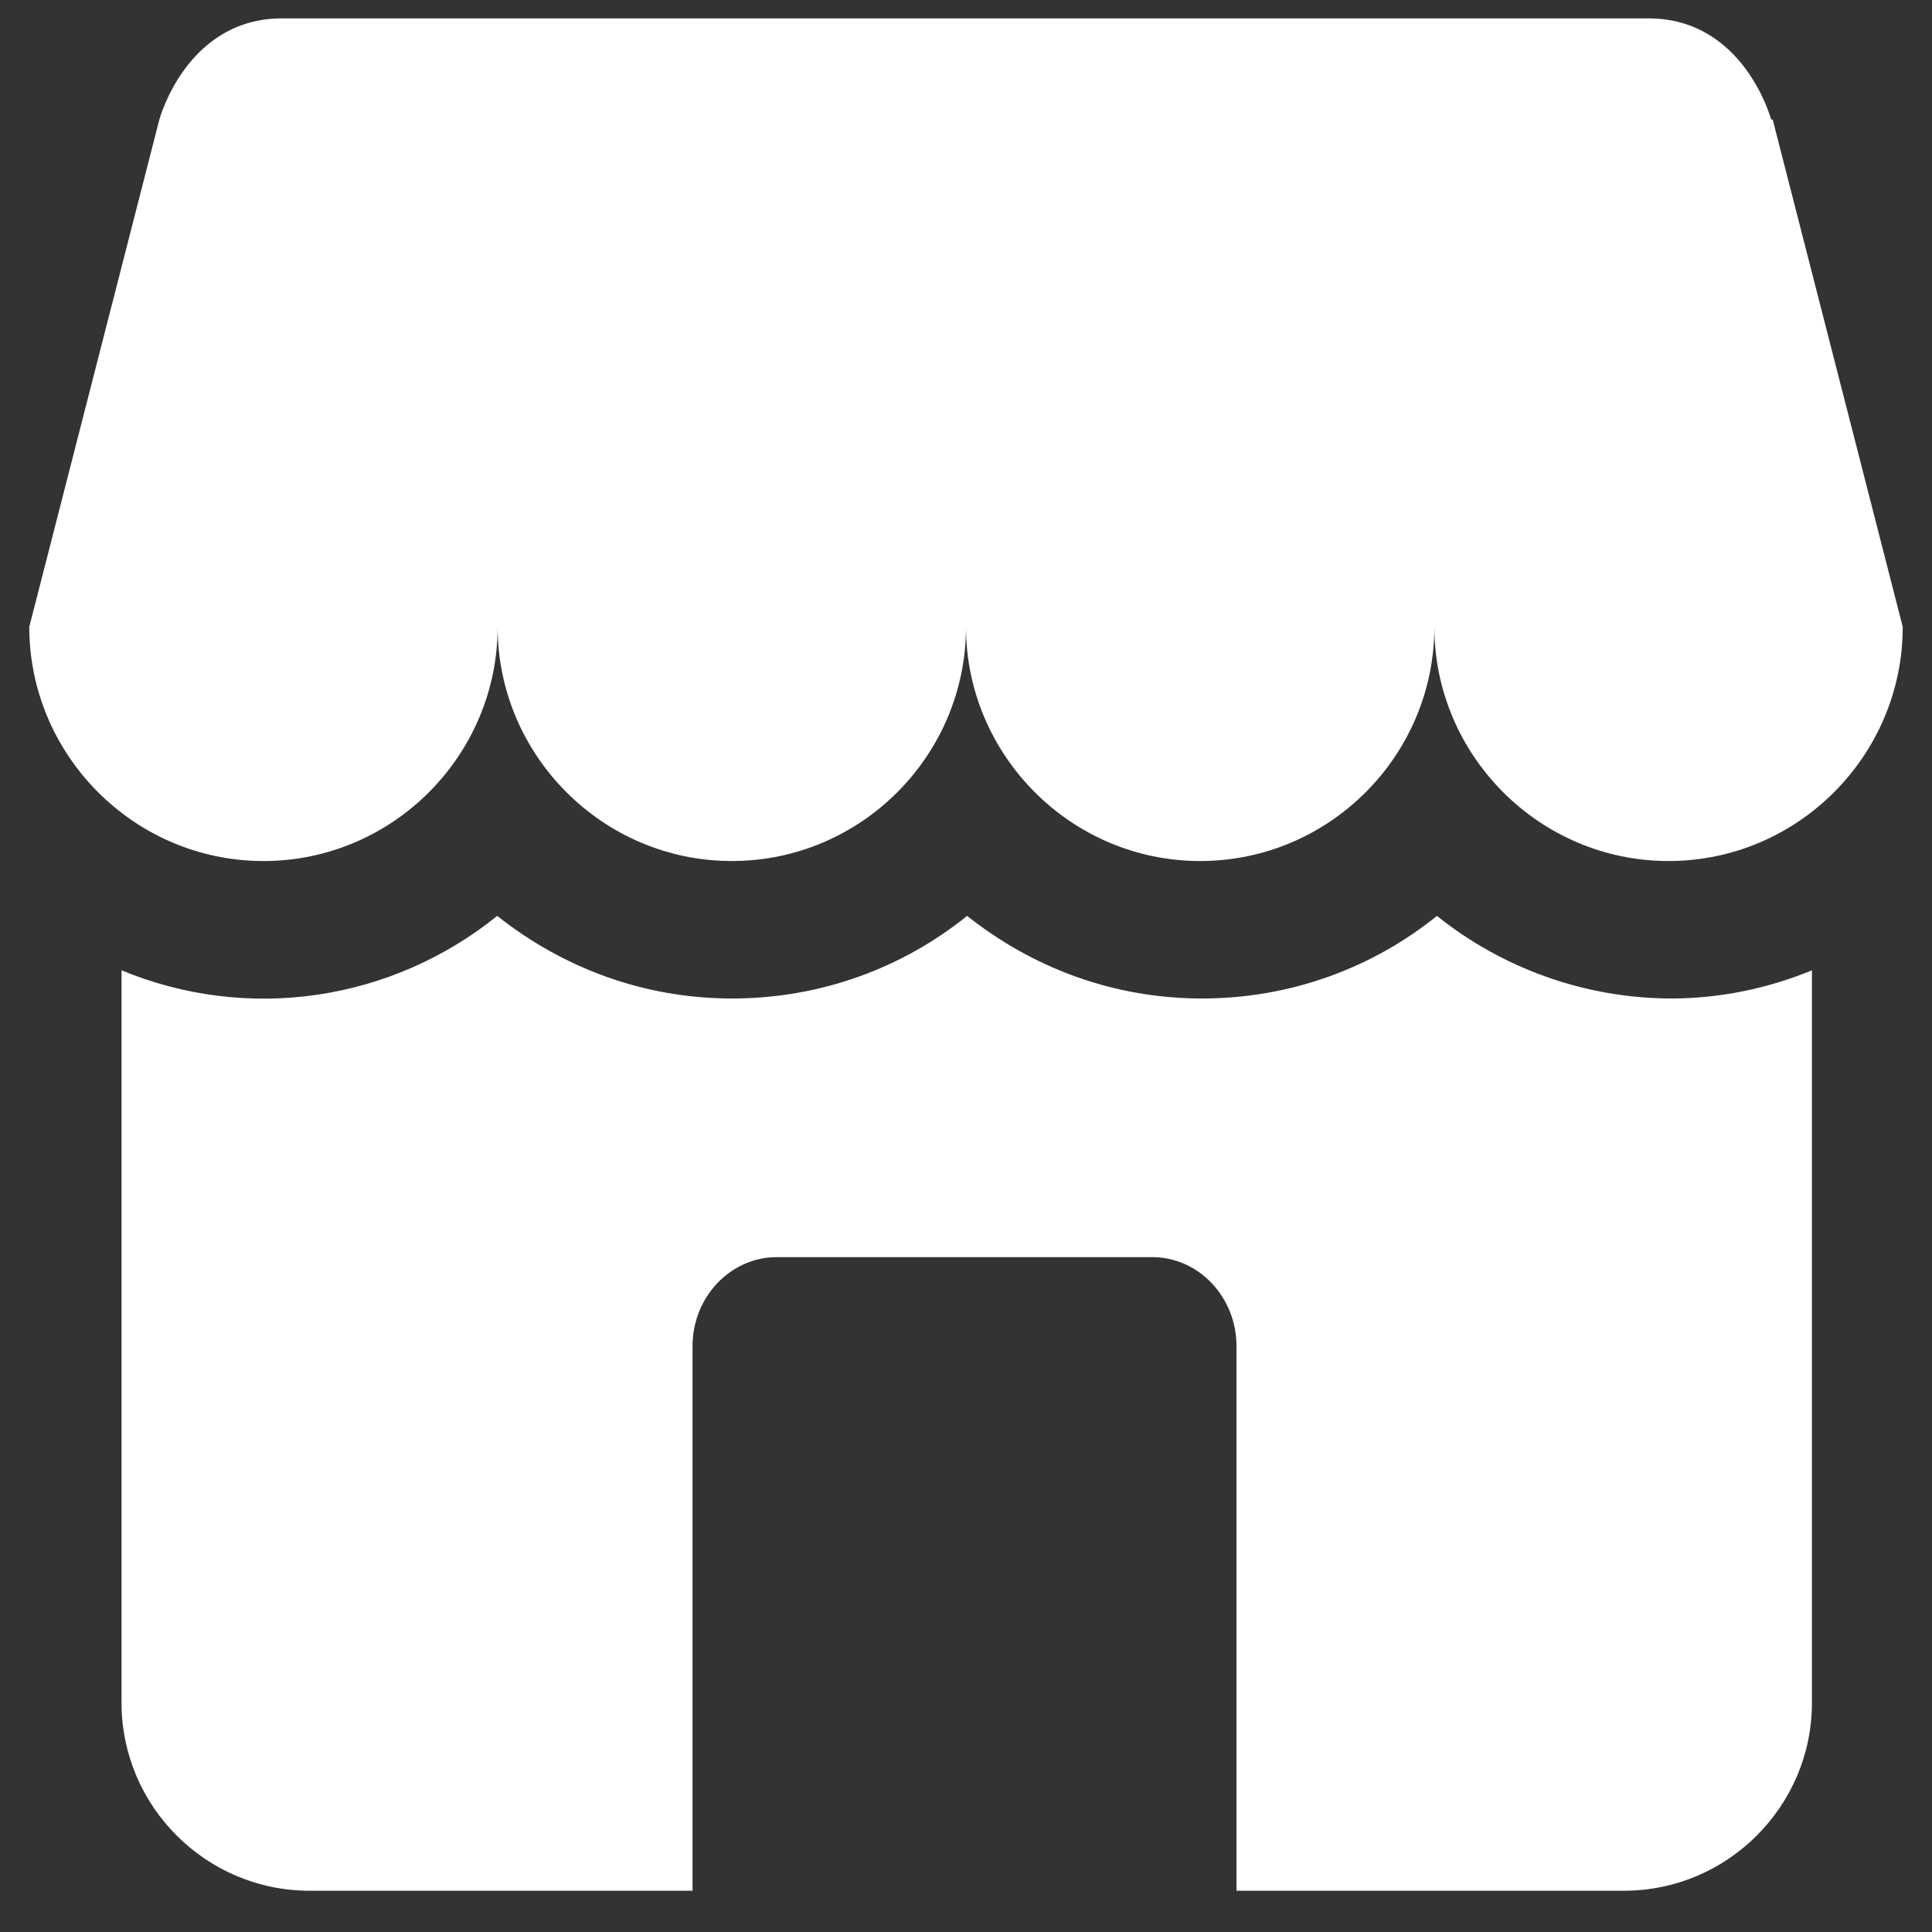
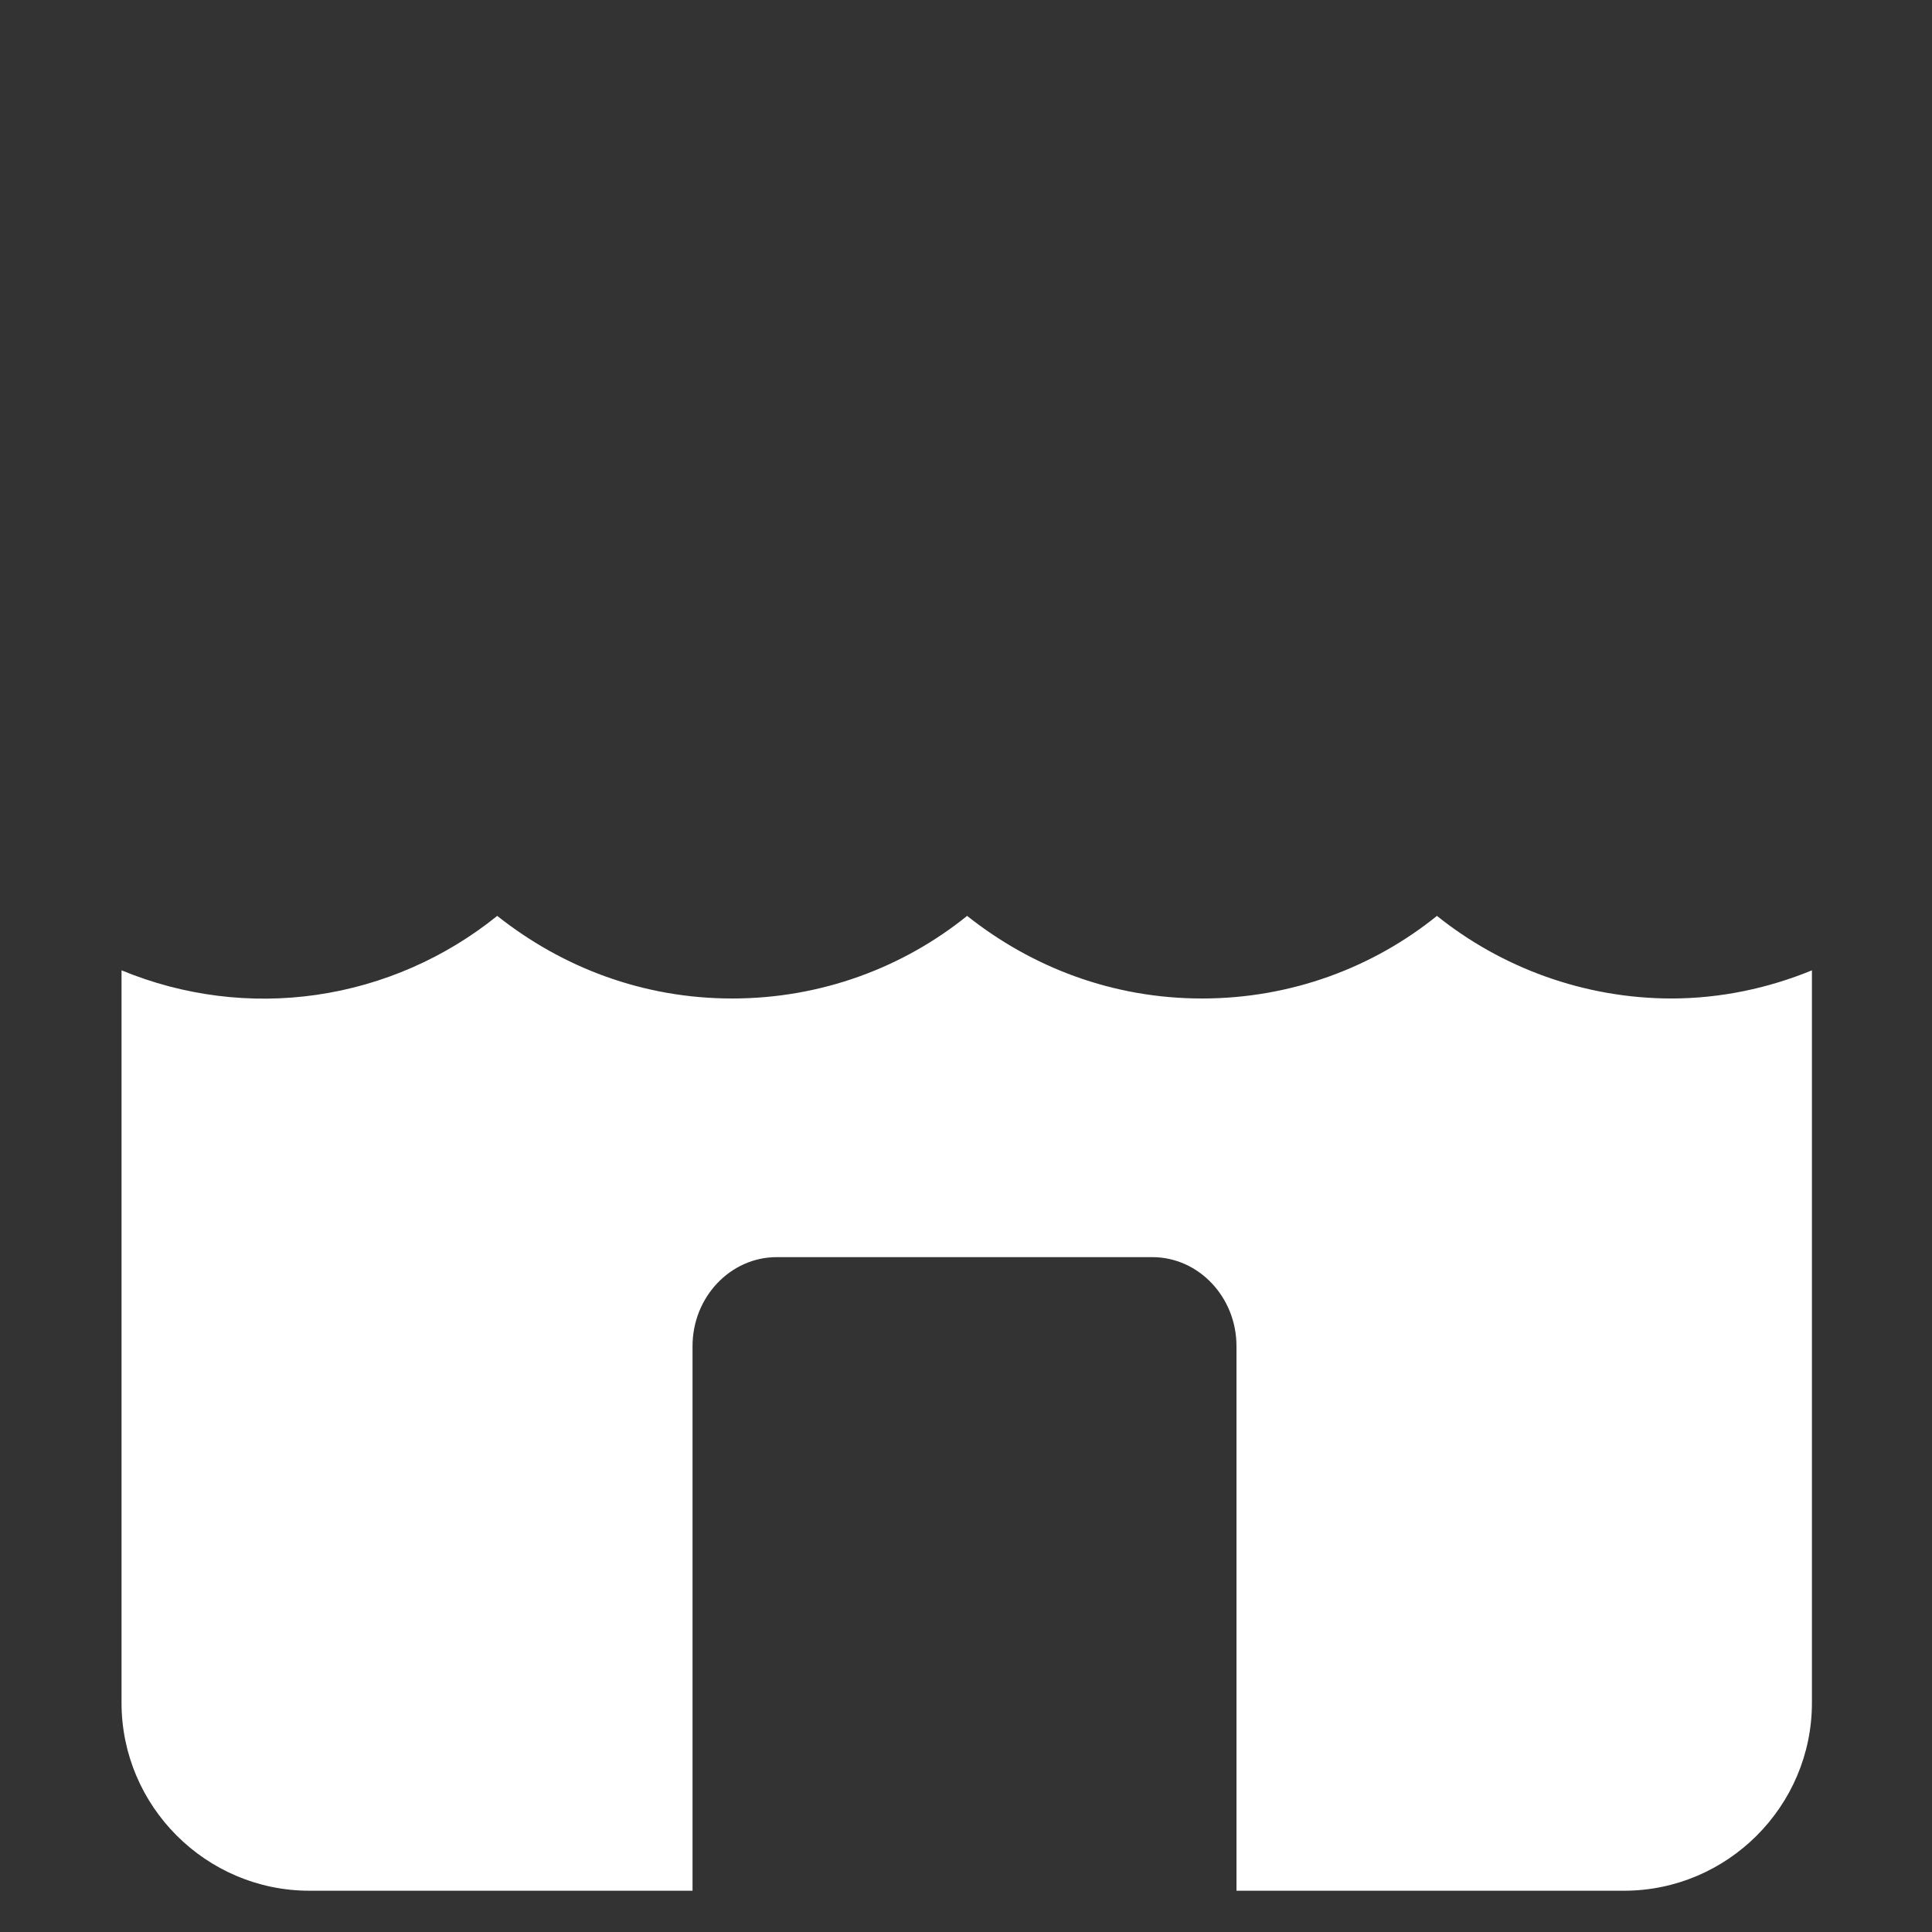
<svg xmlns="http://www.w3.org/2000/svg" width="24" height="24" viewBox="0.0 0.0 33.0 33.0" fill="none">
  <rect x="0.0" y="0.0" width="33.0" height="33.0" fill="#333333" stroke="none" />
-   <path d="M30.253 2.042C30.253 2.042 29.791 0.314 28.158 0.314H4.816C3.184 0.314 2.722 2.042 2.722 2.042L0.5 10.707C0.5 12.897 2.291 14.707 4.5 14.707C6.709 14.707 8.5 12.903 8.5 10.707C8.5 12.897 10.291 14.707 12.5 14.707C14.709 14.707 16.5 12.903 16.5 10.707C16.5 12.897 18.291 14.707 20.5 14.707C22.709 14.707 24.5 12.903 24.5 10.707C24.5 12.897 26.291 14.707 28.5 14.707C30.709 14.707 32.5 12.903 32.5 10.707L30.279 2.042H30.253Z" fill="white" />
  <path d="M28.557 17.055C27.05 17.055 25.639 16.523 24.544 15.644C23.456 16.523 22.057 17.055 20.532 17.055C19.006 17.055 17.626 16.523 16.519 15.644C15.43 16.523 14.031 17.055 12.506 17.055C10.981 17.055 9.601 16.523 8.493 15.644C7.607 16.359 6.544 16.827 5.411 16.992C4.285 17.156 3.133 17.011 2.076 16.574V29.087C2.076 30.852 3.519 32.295 5.285 32.295H11.829V22.992C11.829 22.156 12.475 21.473 13.266 21.473H19.683C20.474 21.473 21.12 22.156 21.12 22.992V32.295H27.74C29.506 32.295 30.949 30.852 30.949 29.087V16.574C30.209 16.878 29.392 17.055 28.544 17.055H28.557Z" fill="white" />
</svg>